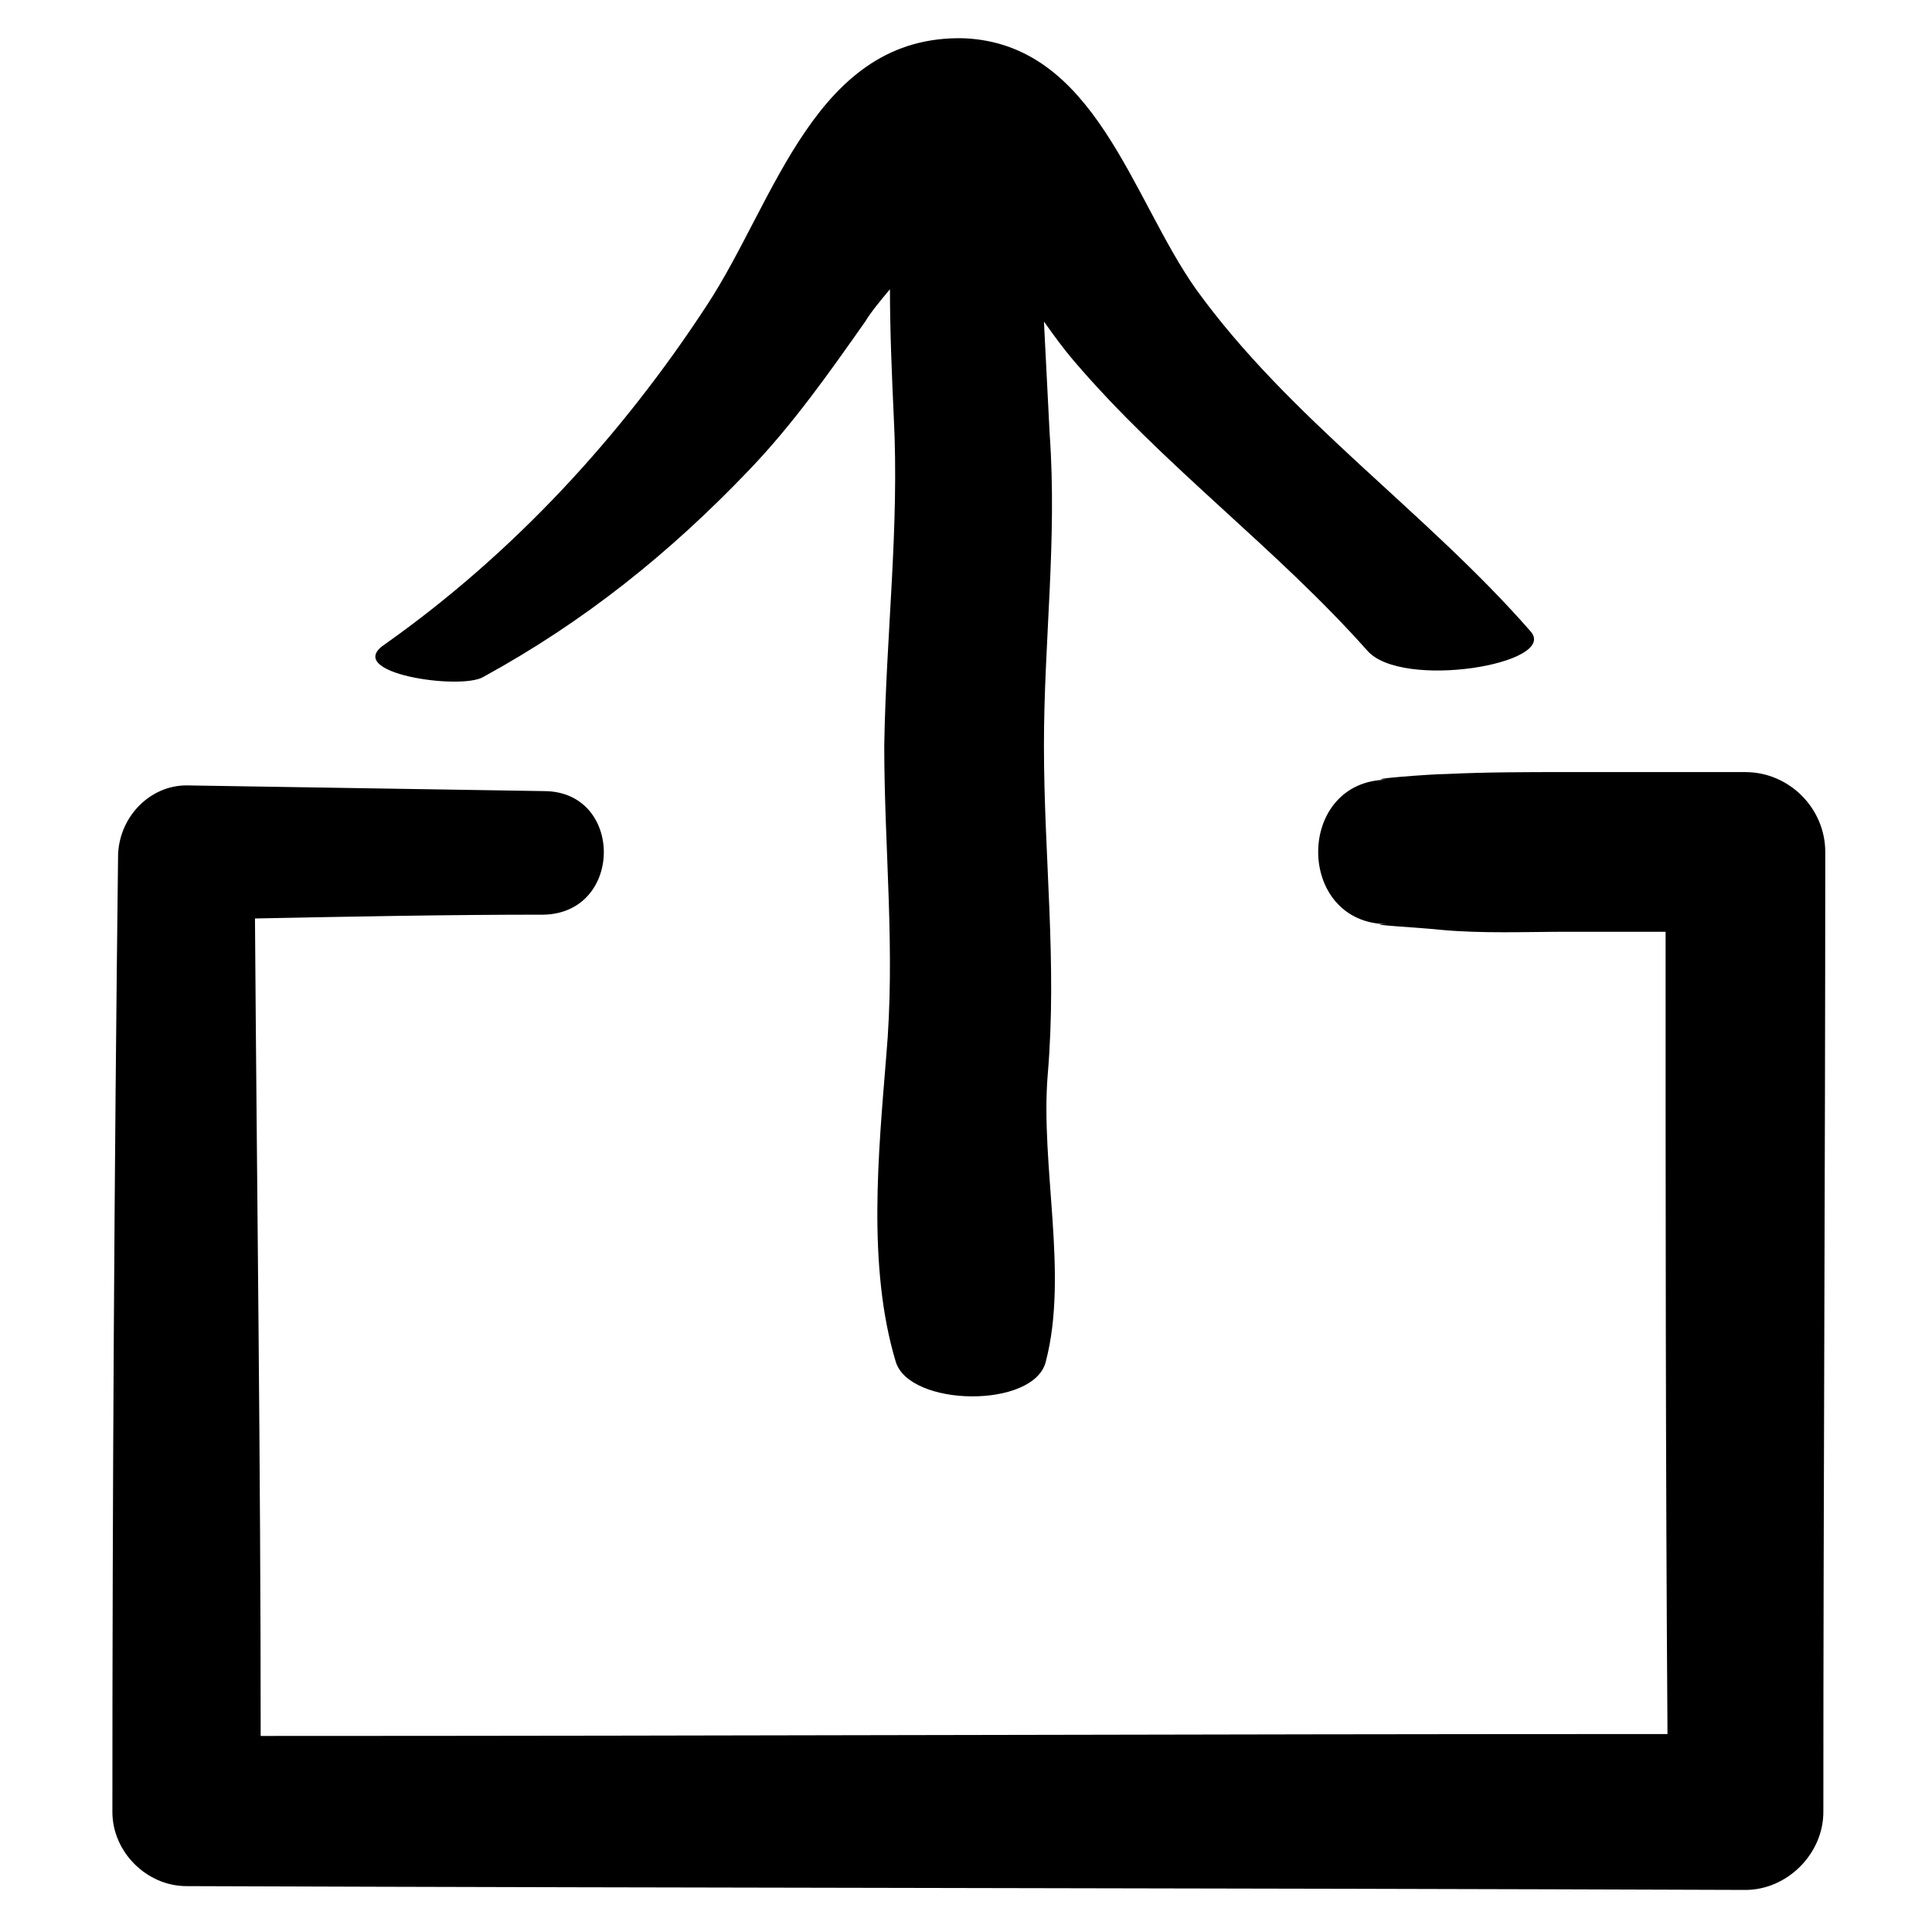
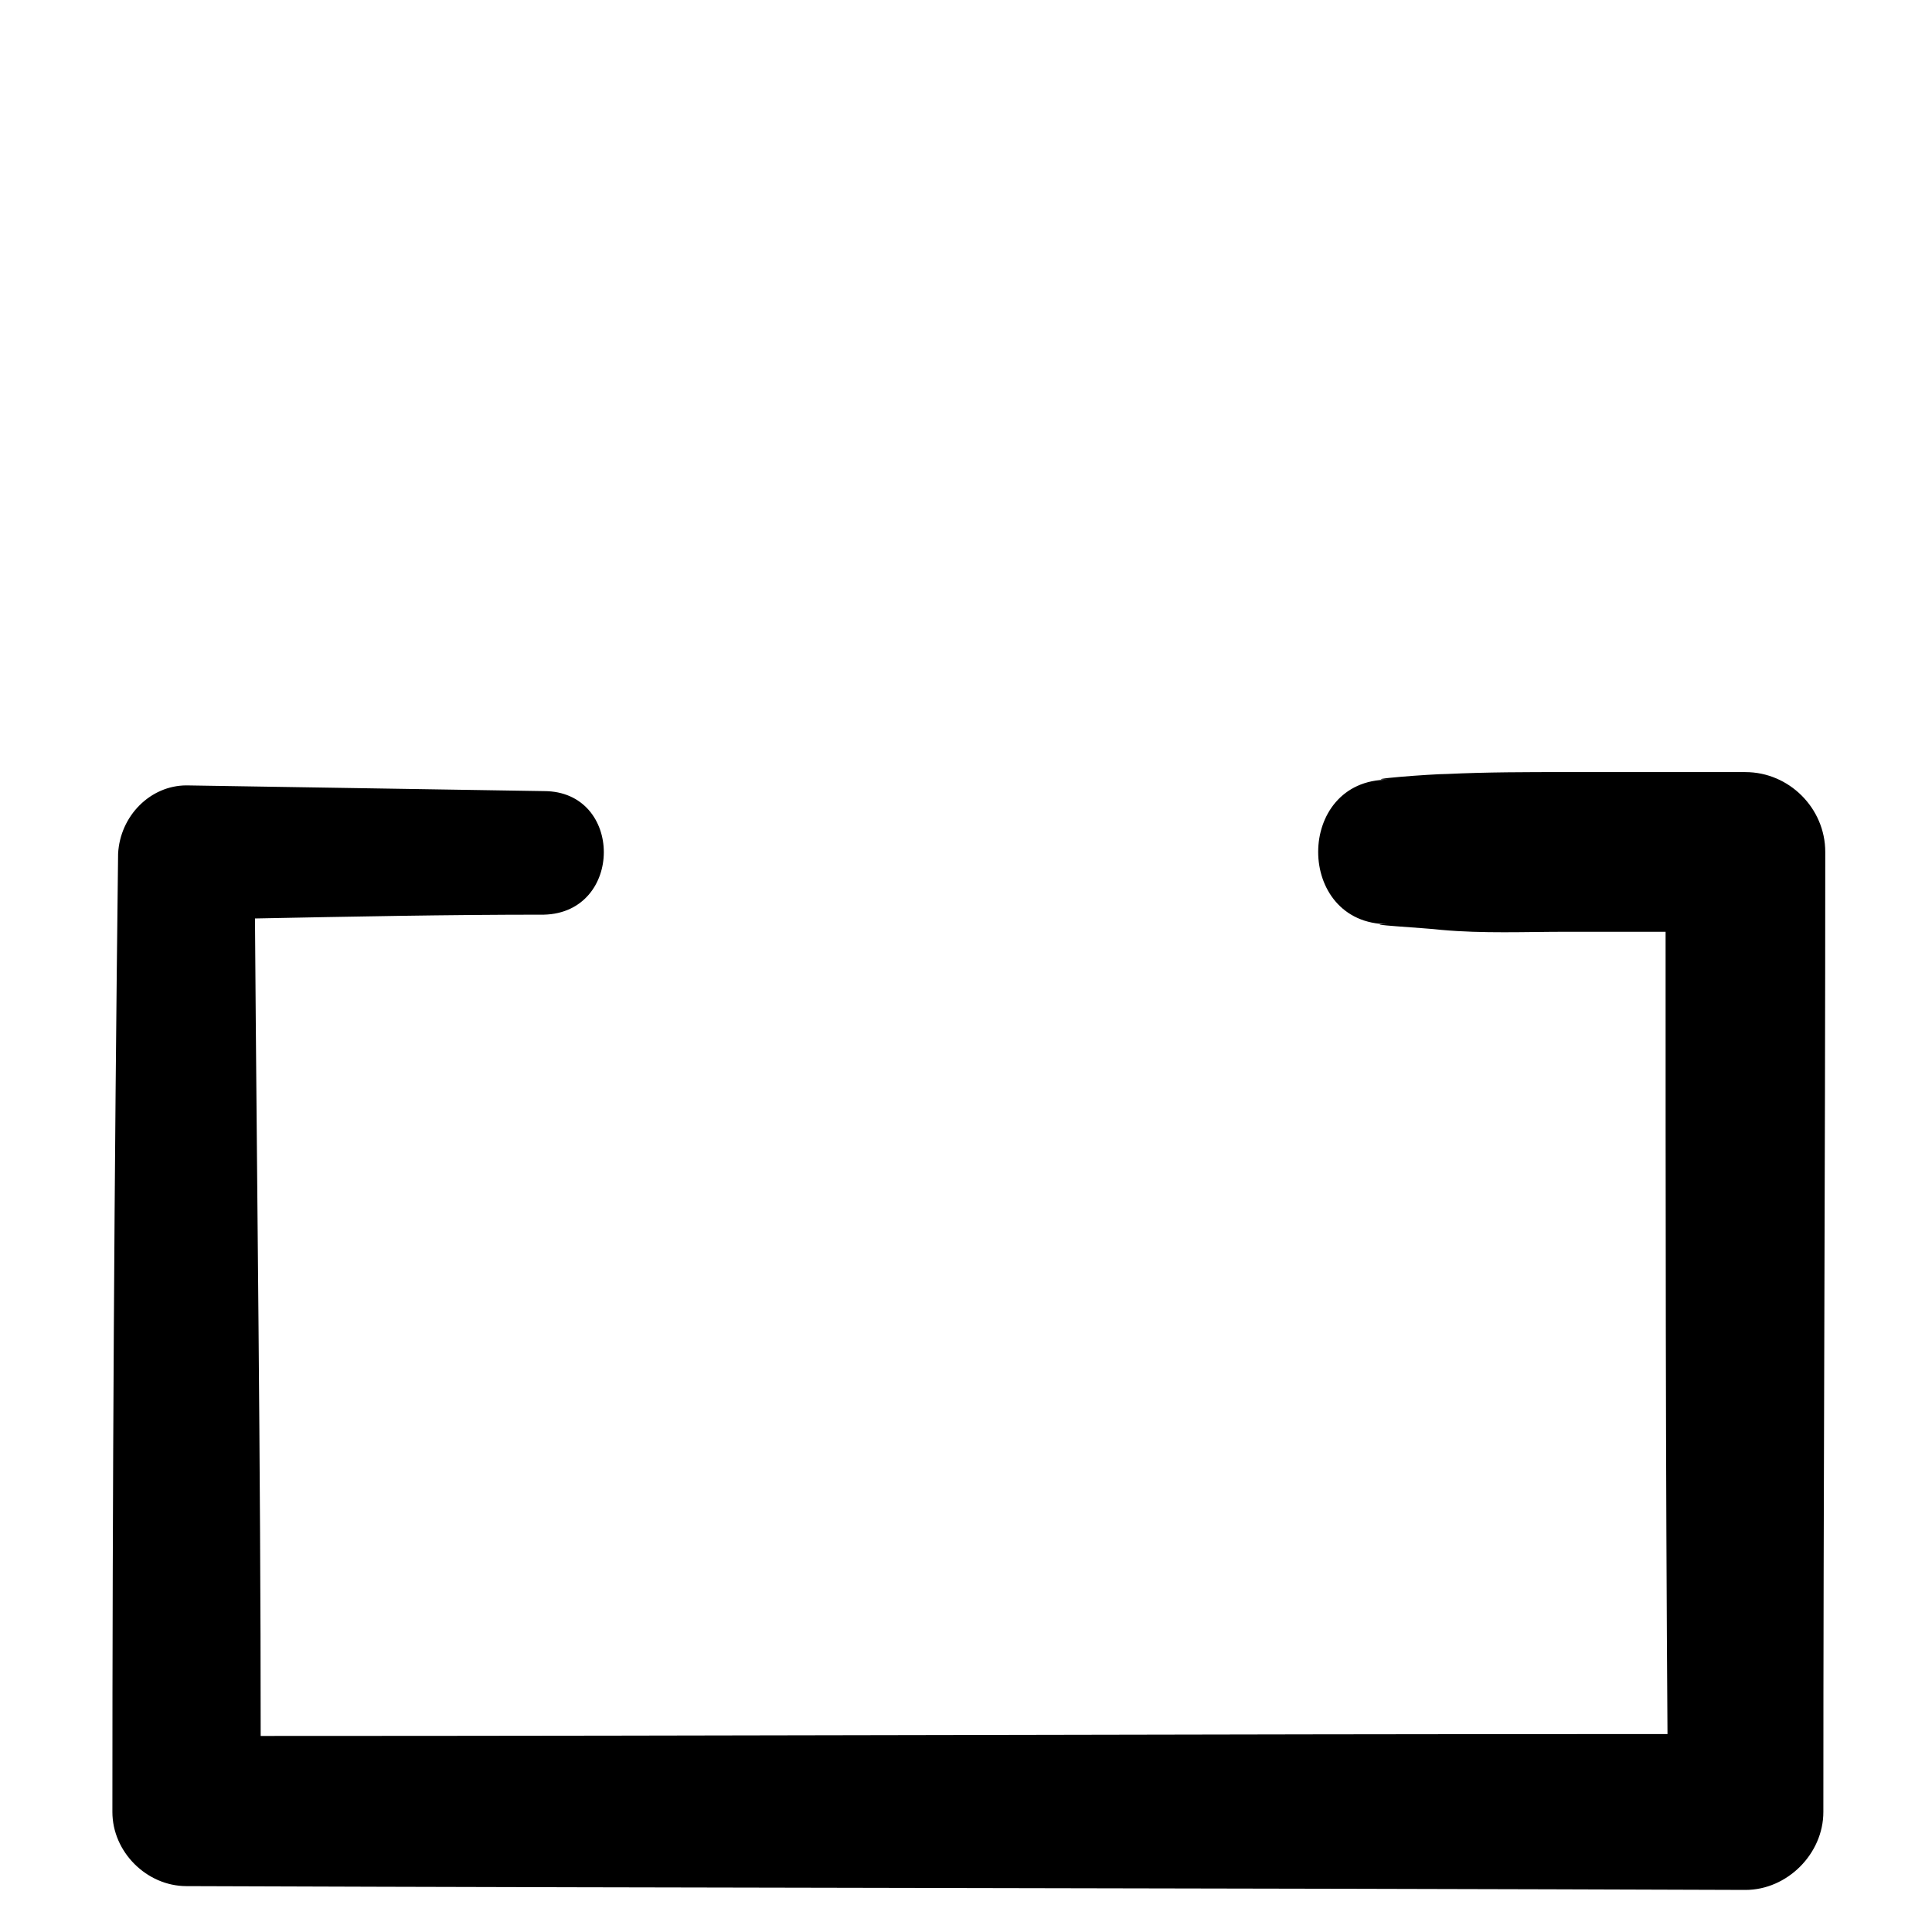
<svg xmlns="http://www.w3.org/2000/svg" fill="#000000" width="800px" height="800px" version="1.1" viewBox="144 144 512 512">
  <g>
    <path d="m559.2 348.61c-10.578 0-21.16 0-31.738 0.504-4.031 0-23.68 1.512-15.617 1.512-24.688 0-24.688 38.289 0 38.289-8.566 0 10.078 1.008 14.105 1.512 11.082 1.008 22.168 0.504 33.25 0.504h26.199c0 71.039 0 141.57 0.504 212.61-124.44 0-248.38 0.504-372.82 0.504 0-72.043-1.008-144.59-1.512-216.64 25.695-0.504 50.883-1.008 76.578-1.008 21.16-0.504 21.16-32.746 0-32.746-31.738-0.504-62.977-1.008-94.715-1.512-9.574 0-17.633 8.062-18.137 18.137-1.008 84.133-1.512 169.28-1.512 253.92 0 10.578 9.07 19.648 19.648 19.648 137.54 0.504 275.58 0.504 413.12 1.008 11.082 0 20.656-9.574 20.656-20.656 0-84.641 0.504-169.79 0.504-254.42 0-11.586-9.574-21.16-21.16-21.16-15.621-0.004-31.742-0.004-47.359-0.004z" />
-     <path d="m506.3 316.37c9.07 10.578 50.883 3.527 43.328-5.039-27.711-31.738-63.984-56.426-88.672-90.688-17.129-24.18-26.699-64.988-61.461-66.5-39.297-1.008-49.879 42.824-68.016 70.531-22.672 34.762-51.387 66-85.648 90.184-11.082 7.559 20.152 12.09 26.199 8.566 26.703-14.609 49.375-32.746 70.535-54.914 11.586-12.09 21.16-25.695 30.73-39.297 1.512-2.519 4.031-5.543 6.551-8.566 0 11.082 0.504 22.672 1.008 33.754 1.512 29.223-2.016 57.434-2.519 87.16 0 27.711 3.023 54.41 0.504 82.625-2.016 25.191-5.039 55.418 2.519 80.609 3.527 12.09 36.777 12.594 39.801 0 6.047-23.176-1.512-51.891 0.504-76.074 2.519-29.727-1.008-57.434-1.008-87.16 0-27.711 3.527-54.41 1.512-82.625-0.504-10.078-1.008-19.648-1.512-29.727 2.519 3.527 5.039 7.055 8.062 10.578 23.676 27.711 53.402 49.375 77.582 76.582z" />
  </g>
</svg>